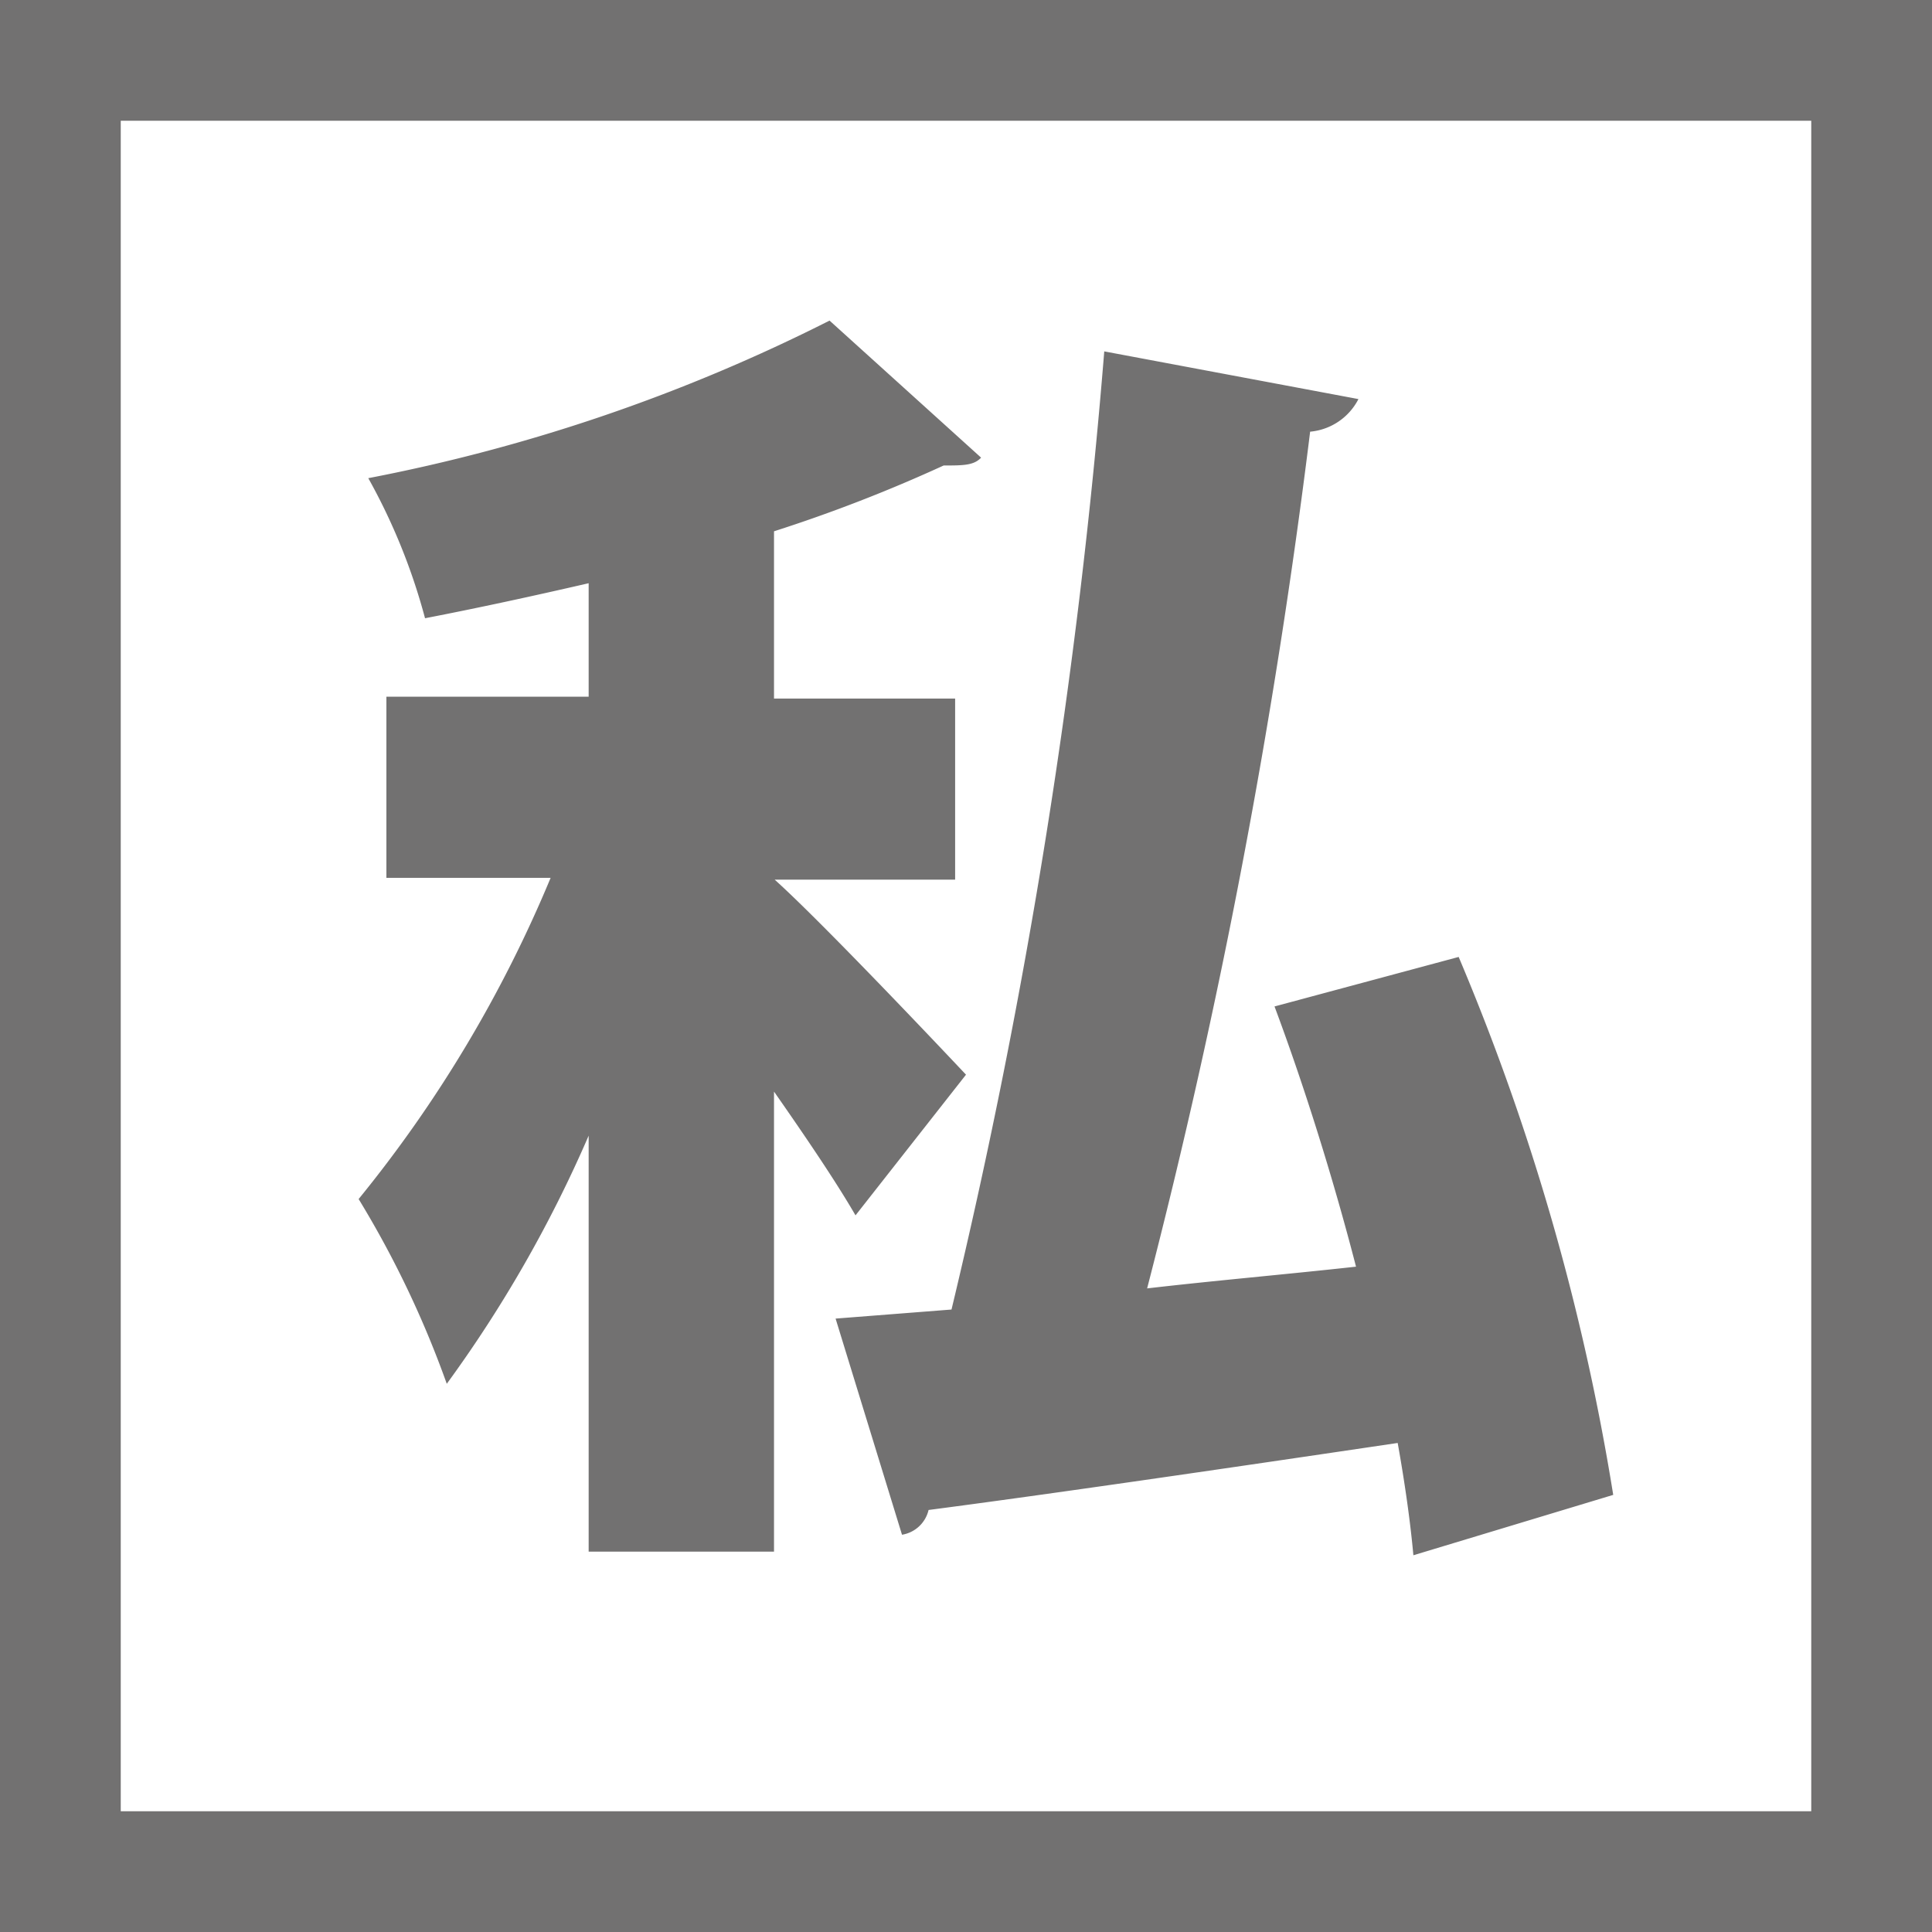
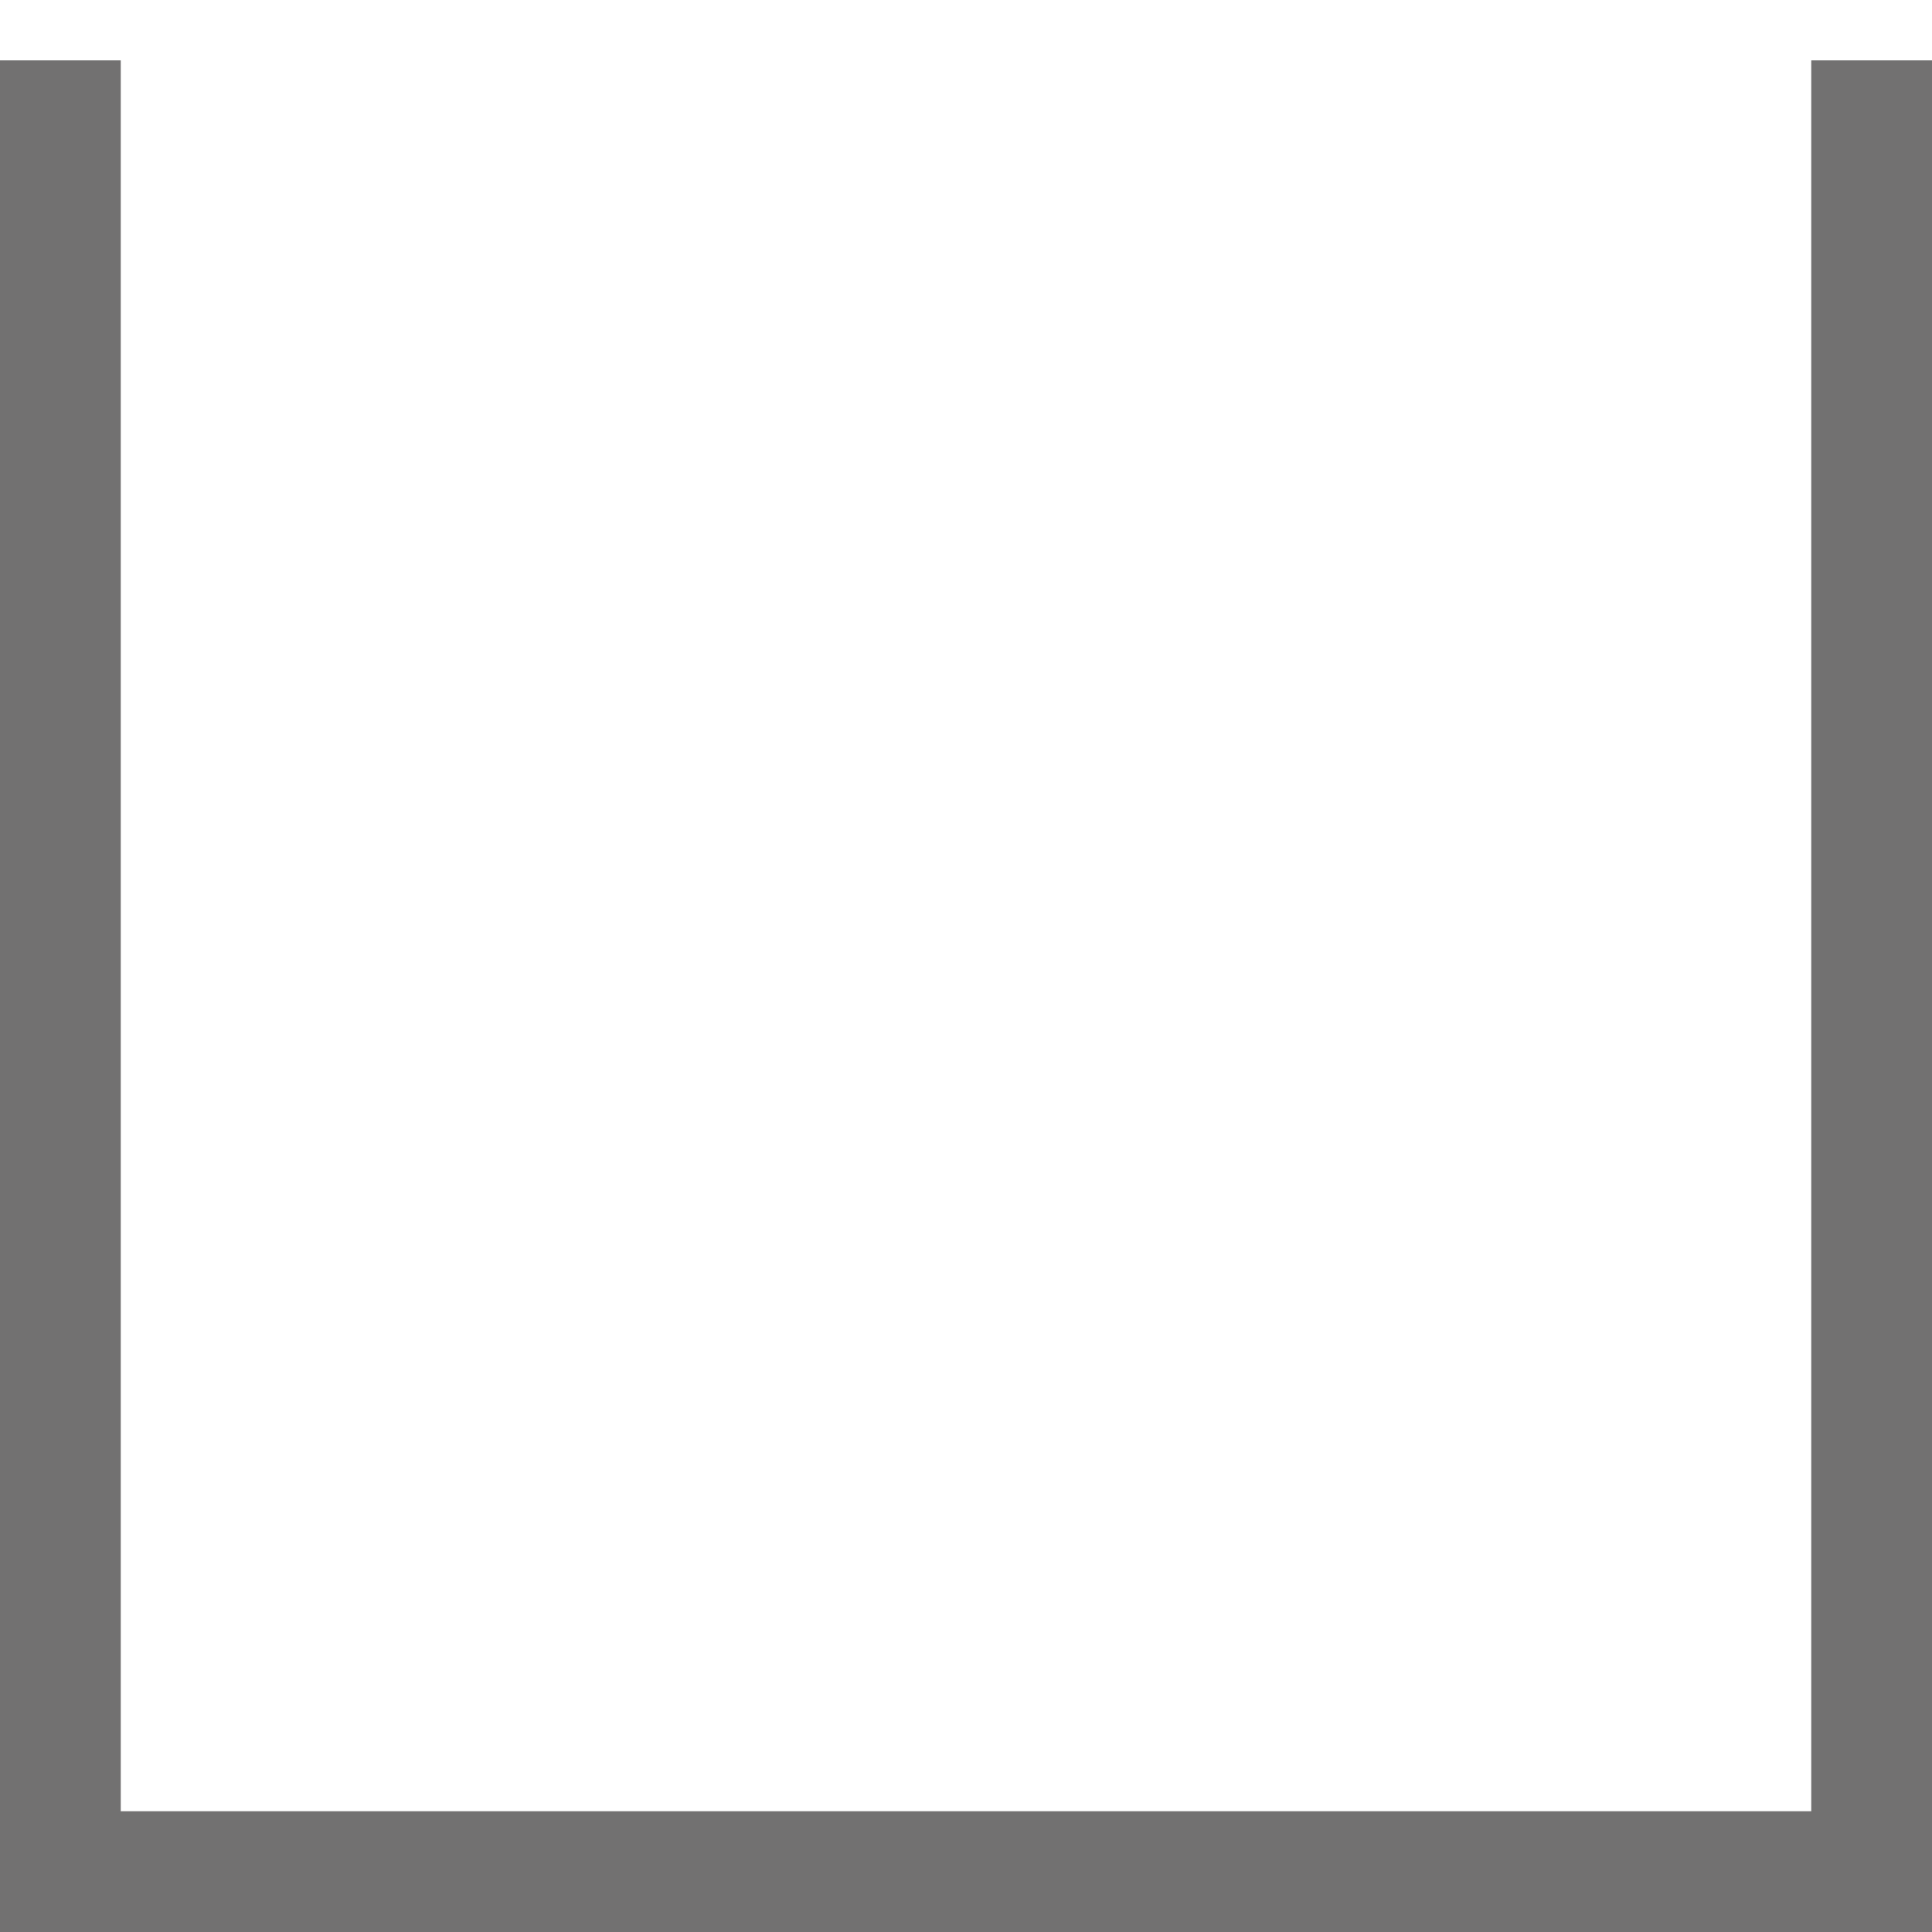
<svg xmlns="http://www.w3.org/2000/svg" viewBox="0 0 32 32">
  <defs>
    <style>.cls-1{fill:none;stroke:#727171;stroke-width:2px;}.cls-2{fill:#727171;}</style>
  </defs>
  <g id="レイヤー_2" data-name="レイヤー 2">
    <g id="cv_foot" data-name="cv foot">
      <g id="hanrei_line_shitetsu">
-         <path class="cls-1" d="M31,1V31H1V1Z" />
-         <path class="cls-2" d="M12.82,14.56c.74.66,2.7,2.73,3.18,3.24l-1.83,2.33c-.33-.57-.84-1.32-1.35-2.05V25.7H9.75V18.81A21.28,21.28,0,0,1,7.4,22.92a16.52,16.52,0,0,0-1.46-3.06,21.44,21.44,0,0,0,3.18-5.32H6.4v-3H9.75V9.66c-.91.21-1.83.41-2.71.58A10.09,10.09,0,0,0,6.1,7.92a29.13,29.13,0,0,0,7.64-2.61l2.51,2.27c-.12.13-.3.13-.62.13A25.1,25.1,0,0,1,12.82,8.8v2.77h3v3h-3m11.34,1.28a38.56,38.56,0,0,1,2.56,8.91l-3.31,1c-.05-.55-.14-1.19-.26-1.86-2.9.43-5.78.85-7.77,1.11a.54.54,0,0,1-.44.41l-1.1-3.58,1.92-.15A103.79,103.79,0,0,0,18.29,5.82l4.21.79a1,1,0,0,1-.8.54A111,111,0,0,1,19,21.34c1.12-.13,2.28-.23,3.46-.36-.38-1.47-.86-3-1.35-4.31Z" />
+         <path class="cls-1" d="M31,1V31H1V1" />
      </g>
    </g>
  </g>
</svg>